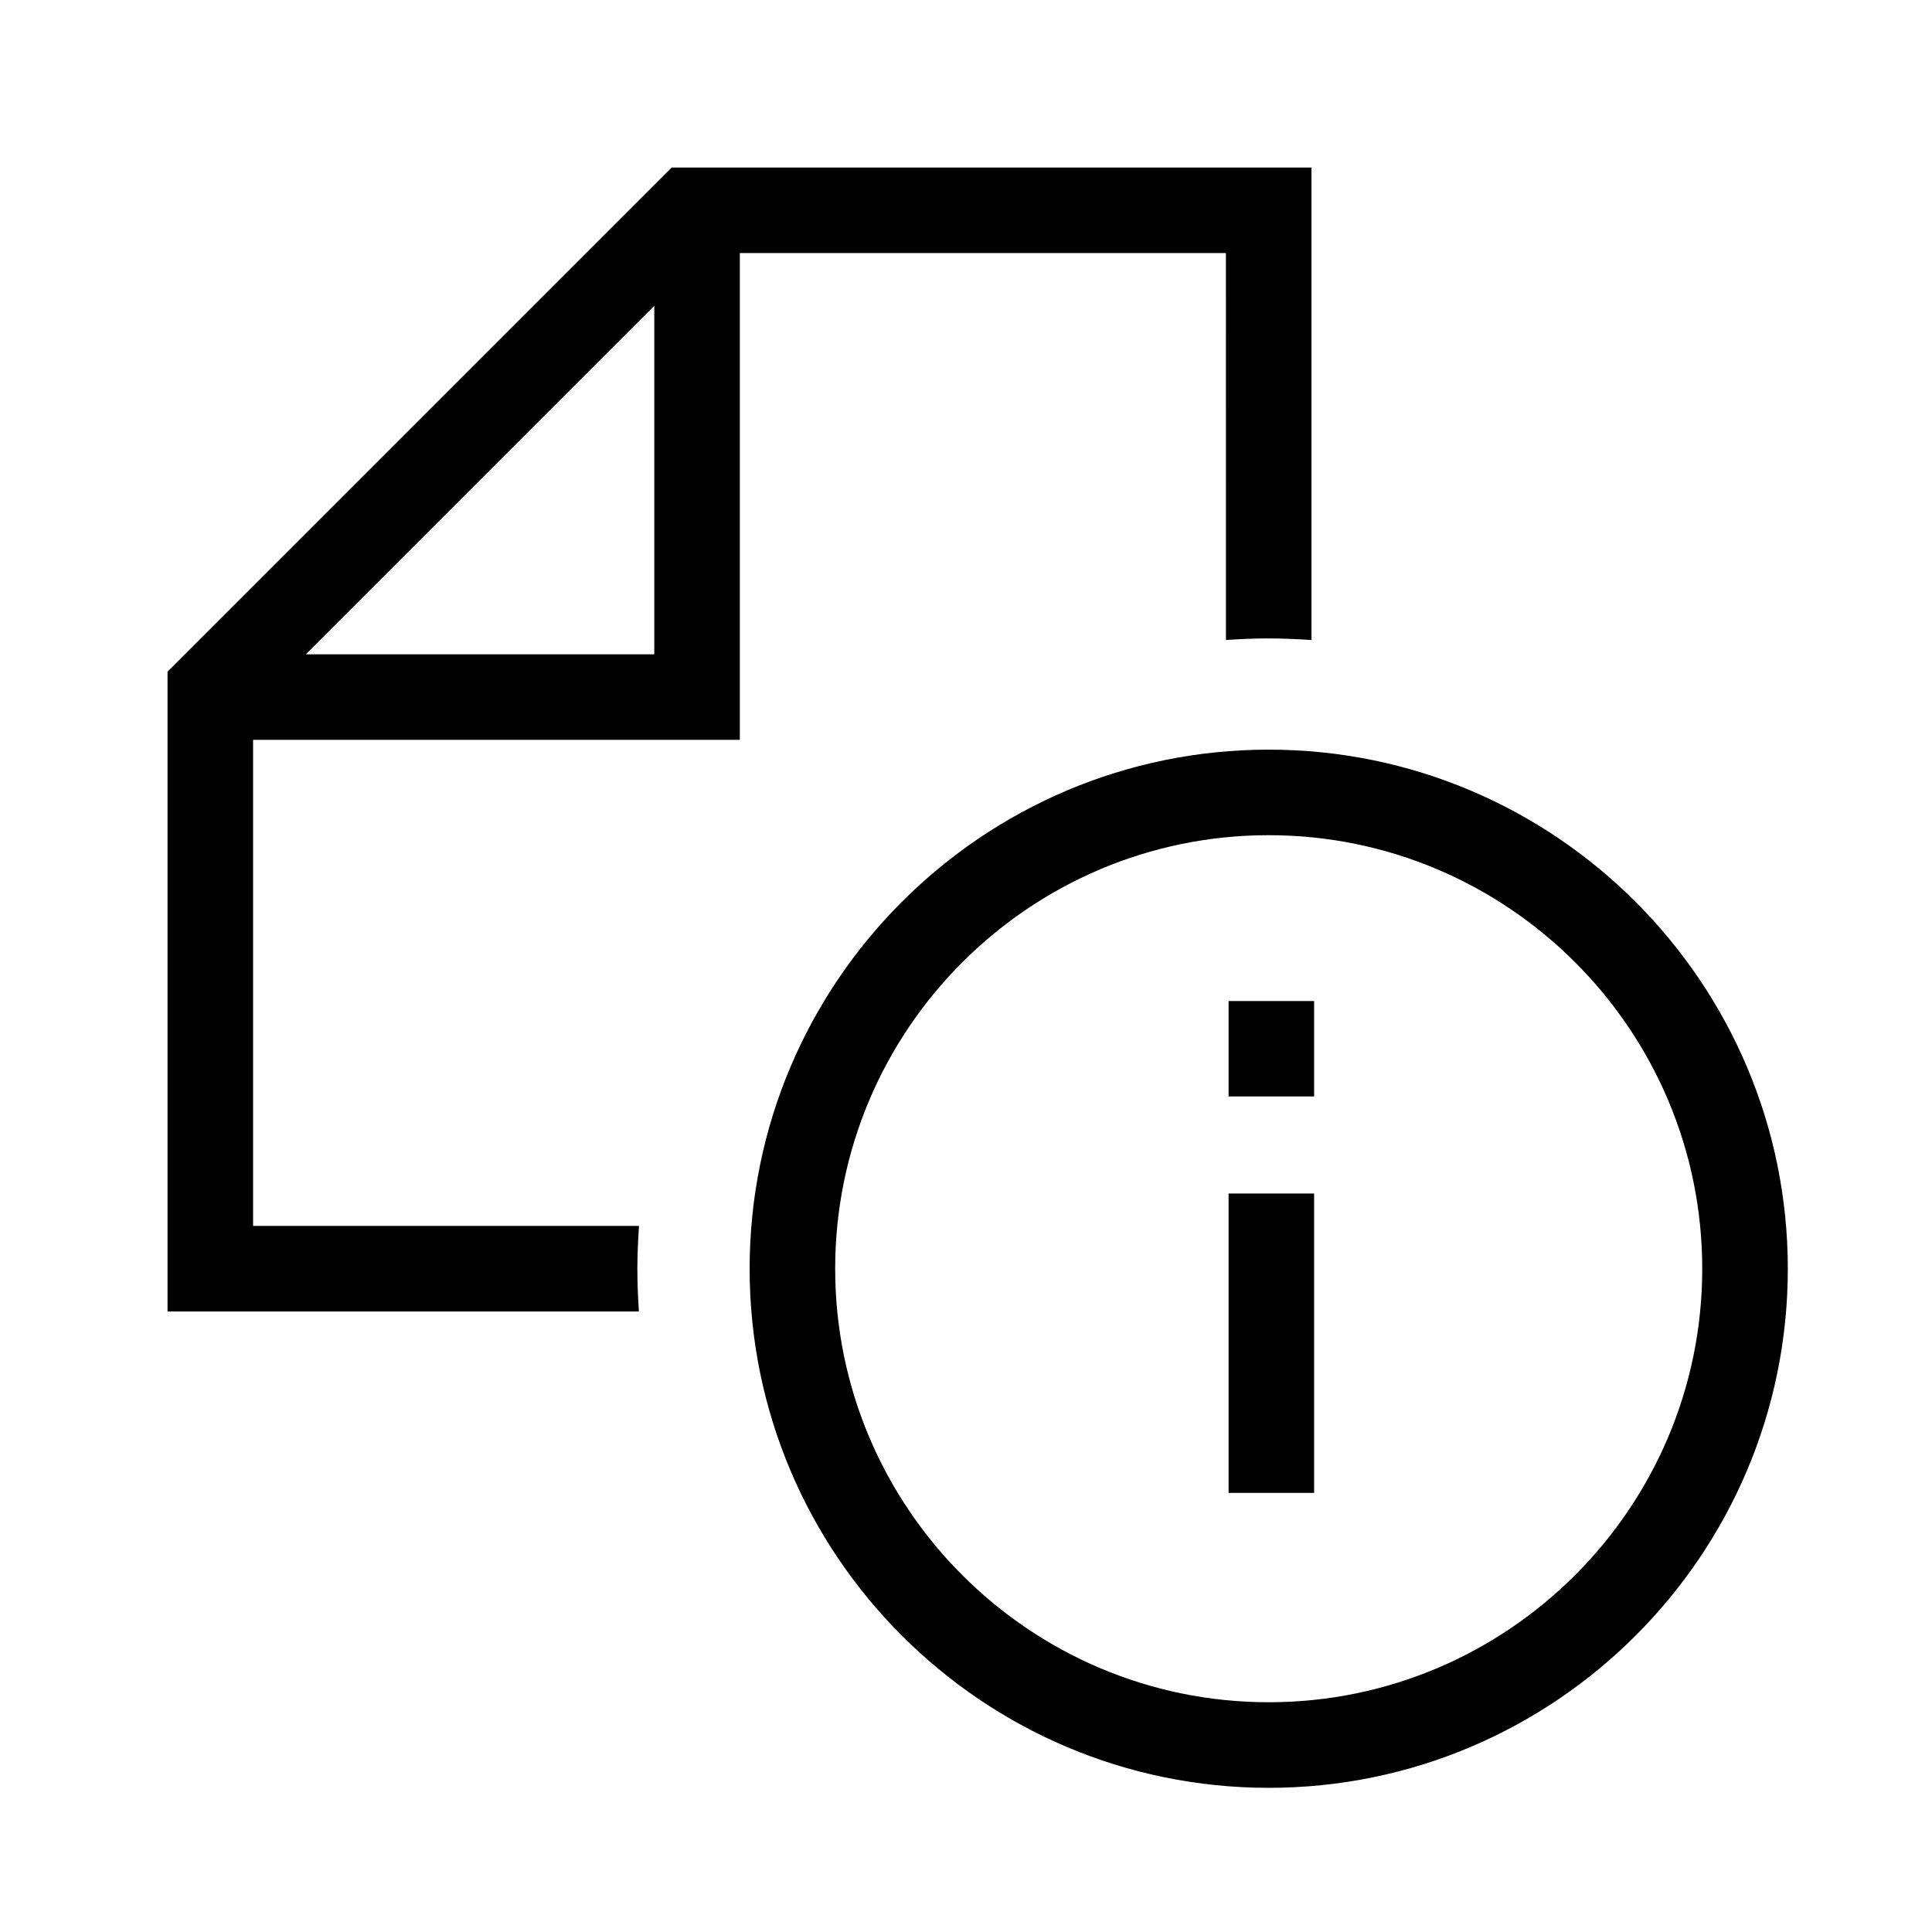
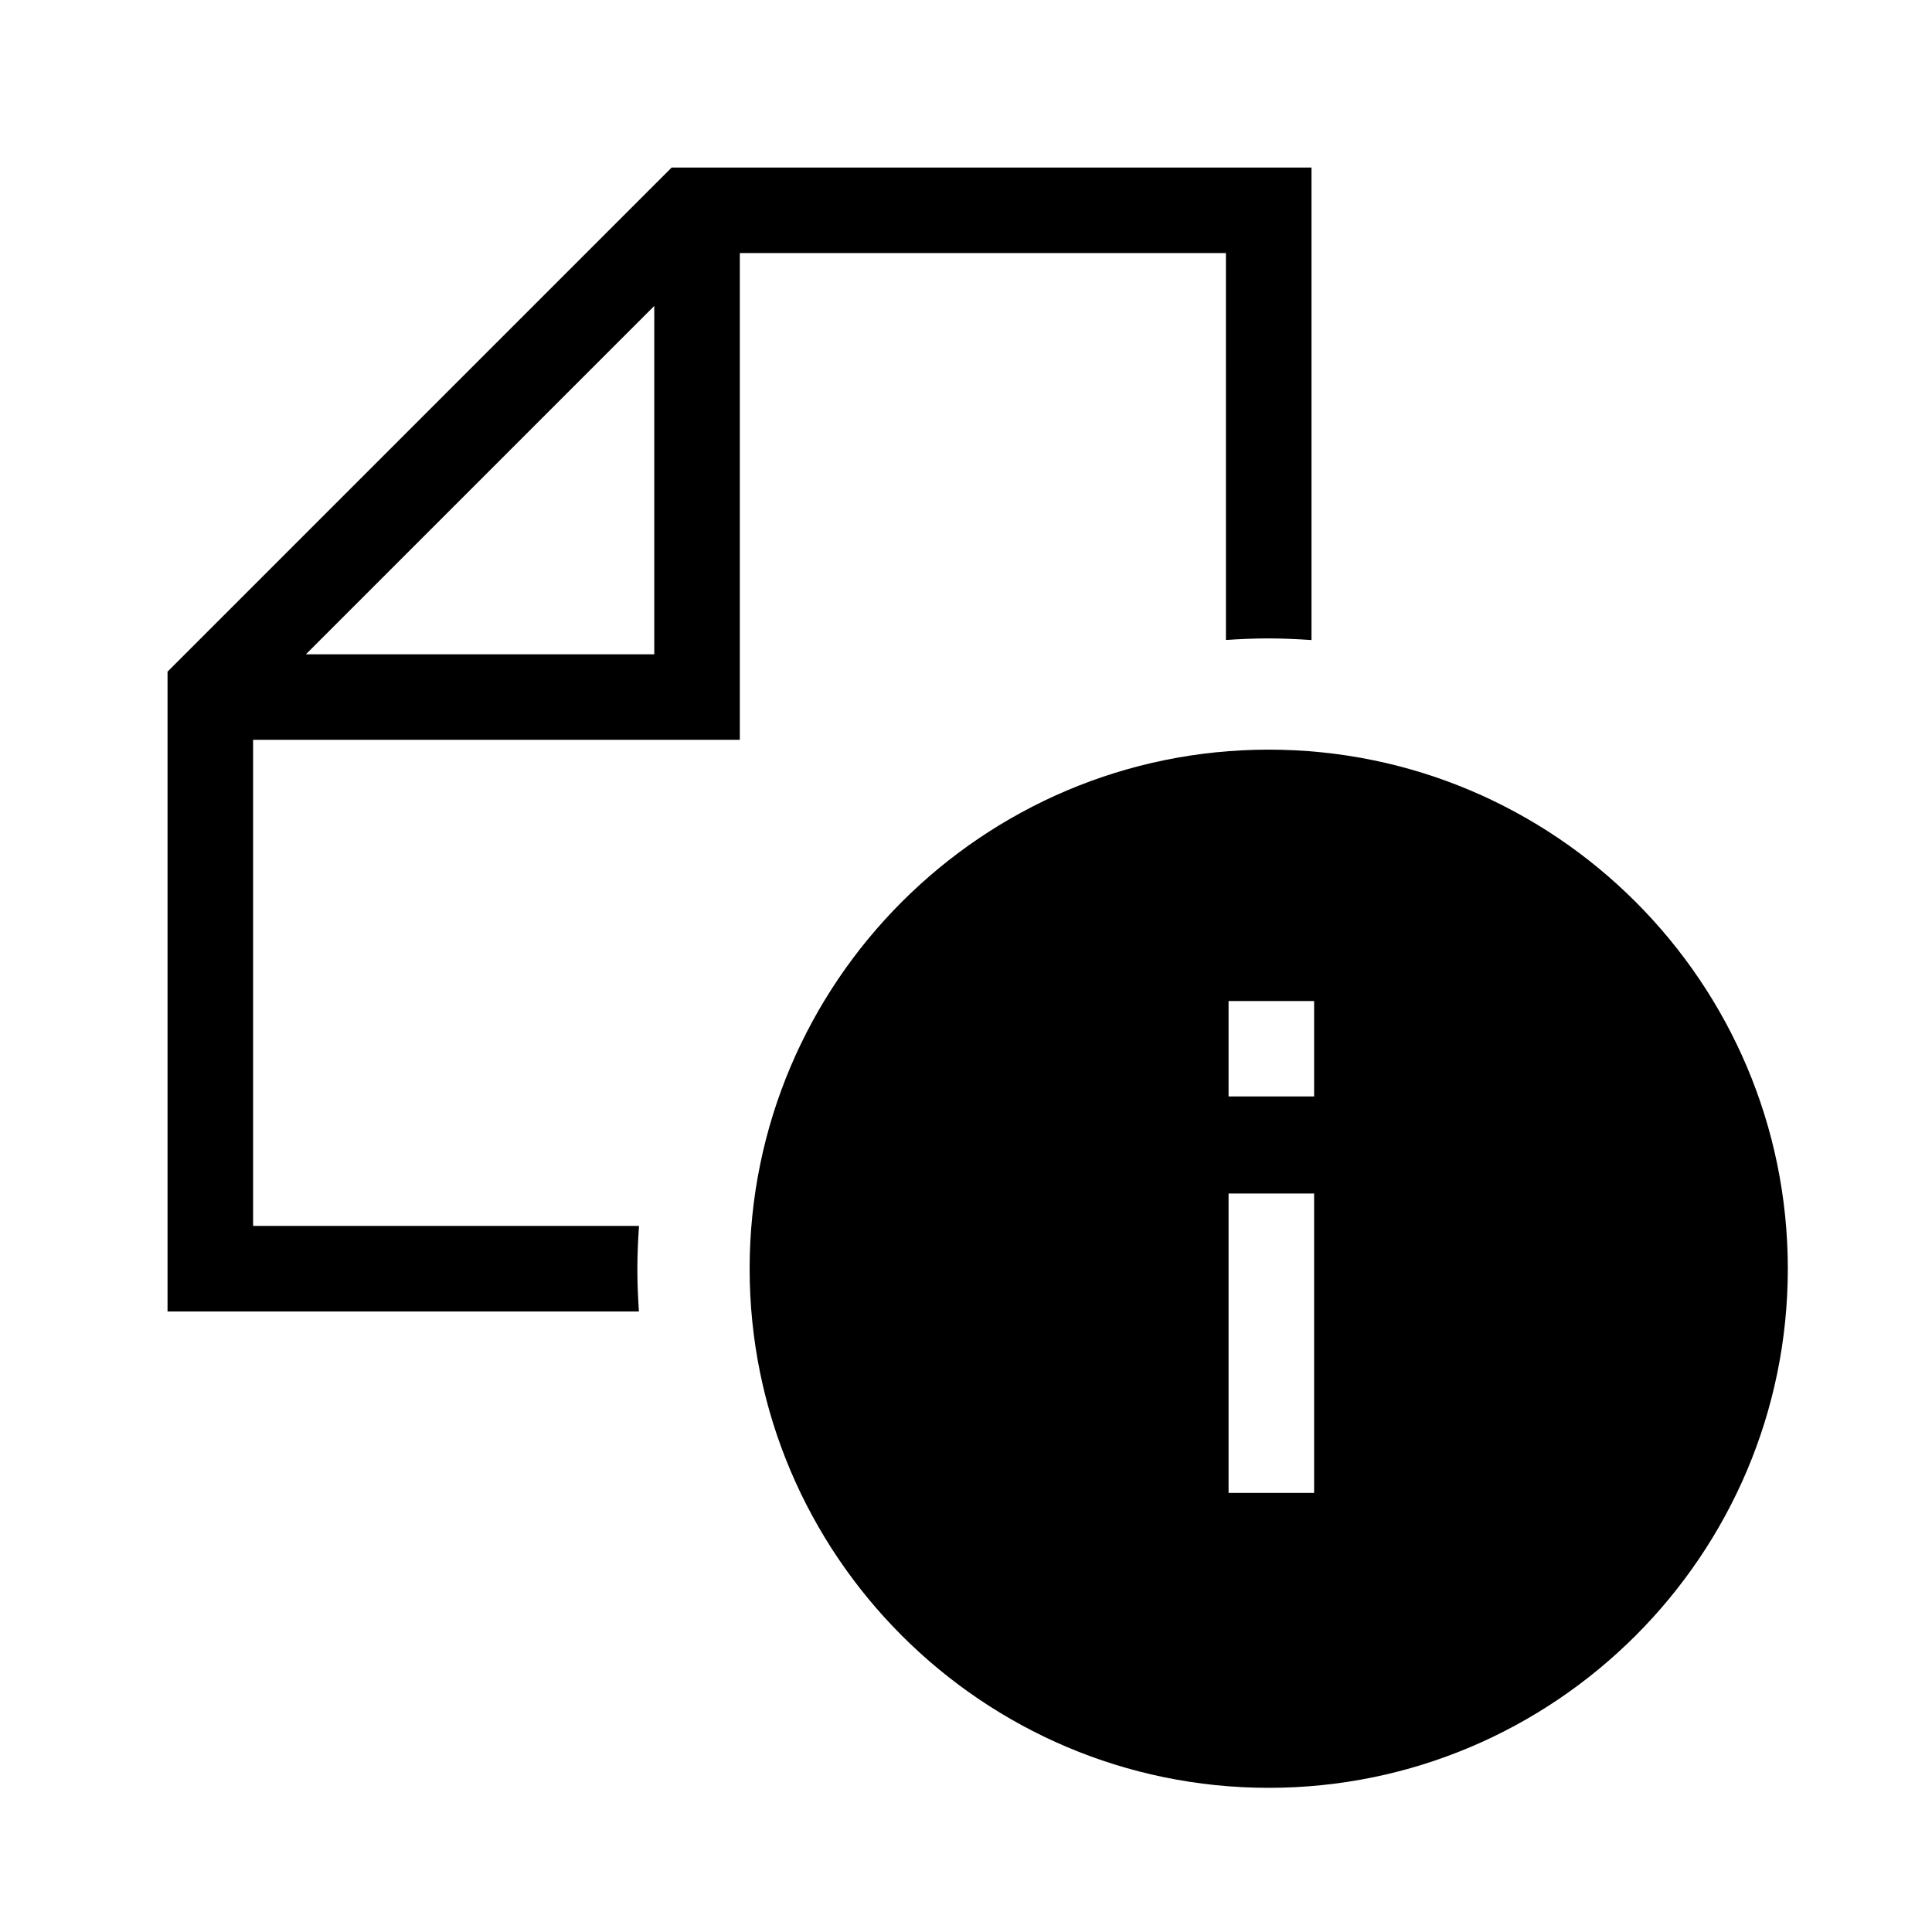
<svg xmlns="http://www.w3.org/2000/svg" fill="#000000" width="800px" height="800px" version="1.1" viewBox="144 144 512 512">
-   <path d="m468.89 313.6c3.703-0.246 7.43-0.414 11.191-0.414 3.863 0 7.684 0.176 11.477 0.434v-125.22h-169.56l-133.6 133.6v169.56h124.92c-0.242-3.707-0.41-7.434-0.41-11.203 0-3.856 0.176-7.676 0.434-11.469h-102.27v-128.83h128.99v-128.99h128.82zm-151.5 3.793h-92.324l92.324-92.32zm162.83 25.27c-75.848 0-137.56 61.715-137.56 137.57 0 75.852 61.711 137.56 137.56 137.56 75.855 0 137.57-61.707 137.57-137.56 0-75.852-61.711-137.57-137.57-137.57zm0 252.45c-63.348 0-114.89-51.535-114.89-114.89 0-63.352 51.539-114.89 114.89-114.89 63.355 0 114.89 51.543 114.89 114.89 0 63.352-51.539 114.89-114.89 114.89zm-10.637-55.477h22.672v-79.344h-22.672zm0-105.06h22.672v-25.289h-22.672z" fill-rule="evenodd" />
+   <path d="m468.89 313.6c3.703-0.246 7.43-0.414 11.191-0.414 3.863 0 7.684 0.176 11.477 0.434v-125.22h-169.56l-133.6 133.6v169.56h124.92c-0.242-3.707-0.41-7.434-0.41-11.203 0-3.856 0.176-7.676 0.434-11.469h-102.27v-128.83h128.99v-128.99h128.82zm-151.5 3.793h-92.324l92.324-92.32zm162.83 25.27c-75.848 0-137.56 61.715-137.56 137.57 0 75.852 61.711 137.56 137.56 137.56 75.855 0 137.57-61.707 137.57-137.56 0-75.852-61.711-137.57-137.57-137.57zm0 252.45zm-10.637-55.477h22.672v-79.344h-22.672zm0-105.06h22.672v-25.289h-22.672z" fill-rule="evenodd" />
</svg>